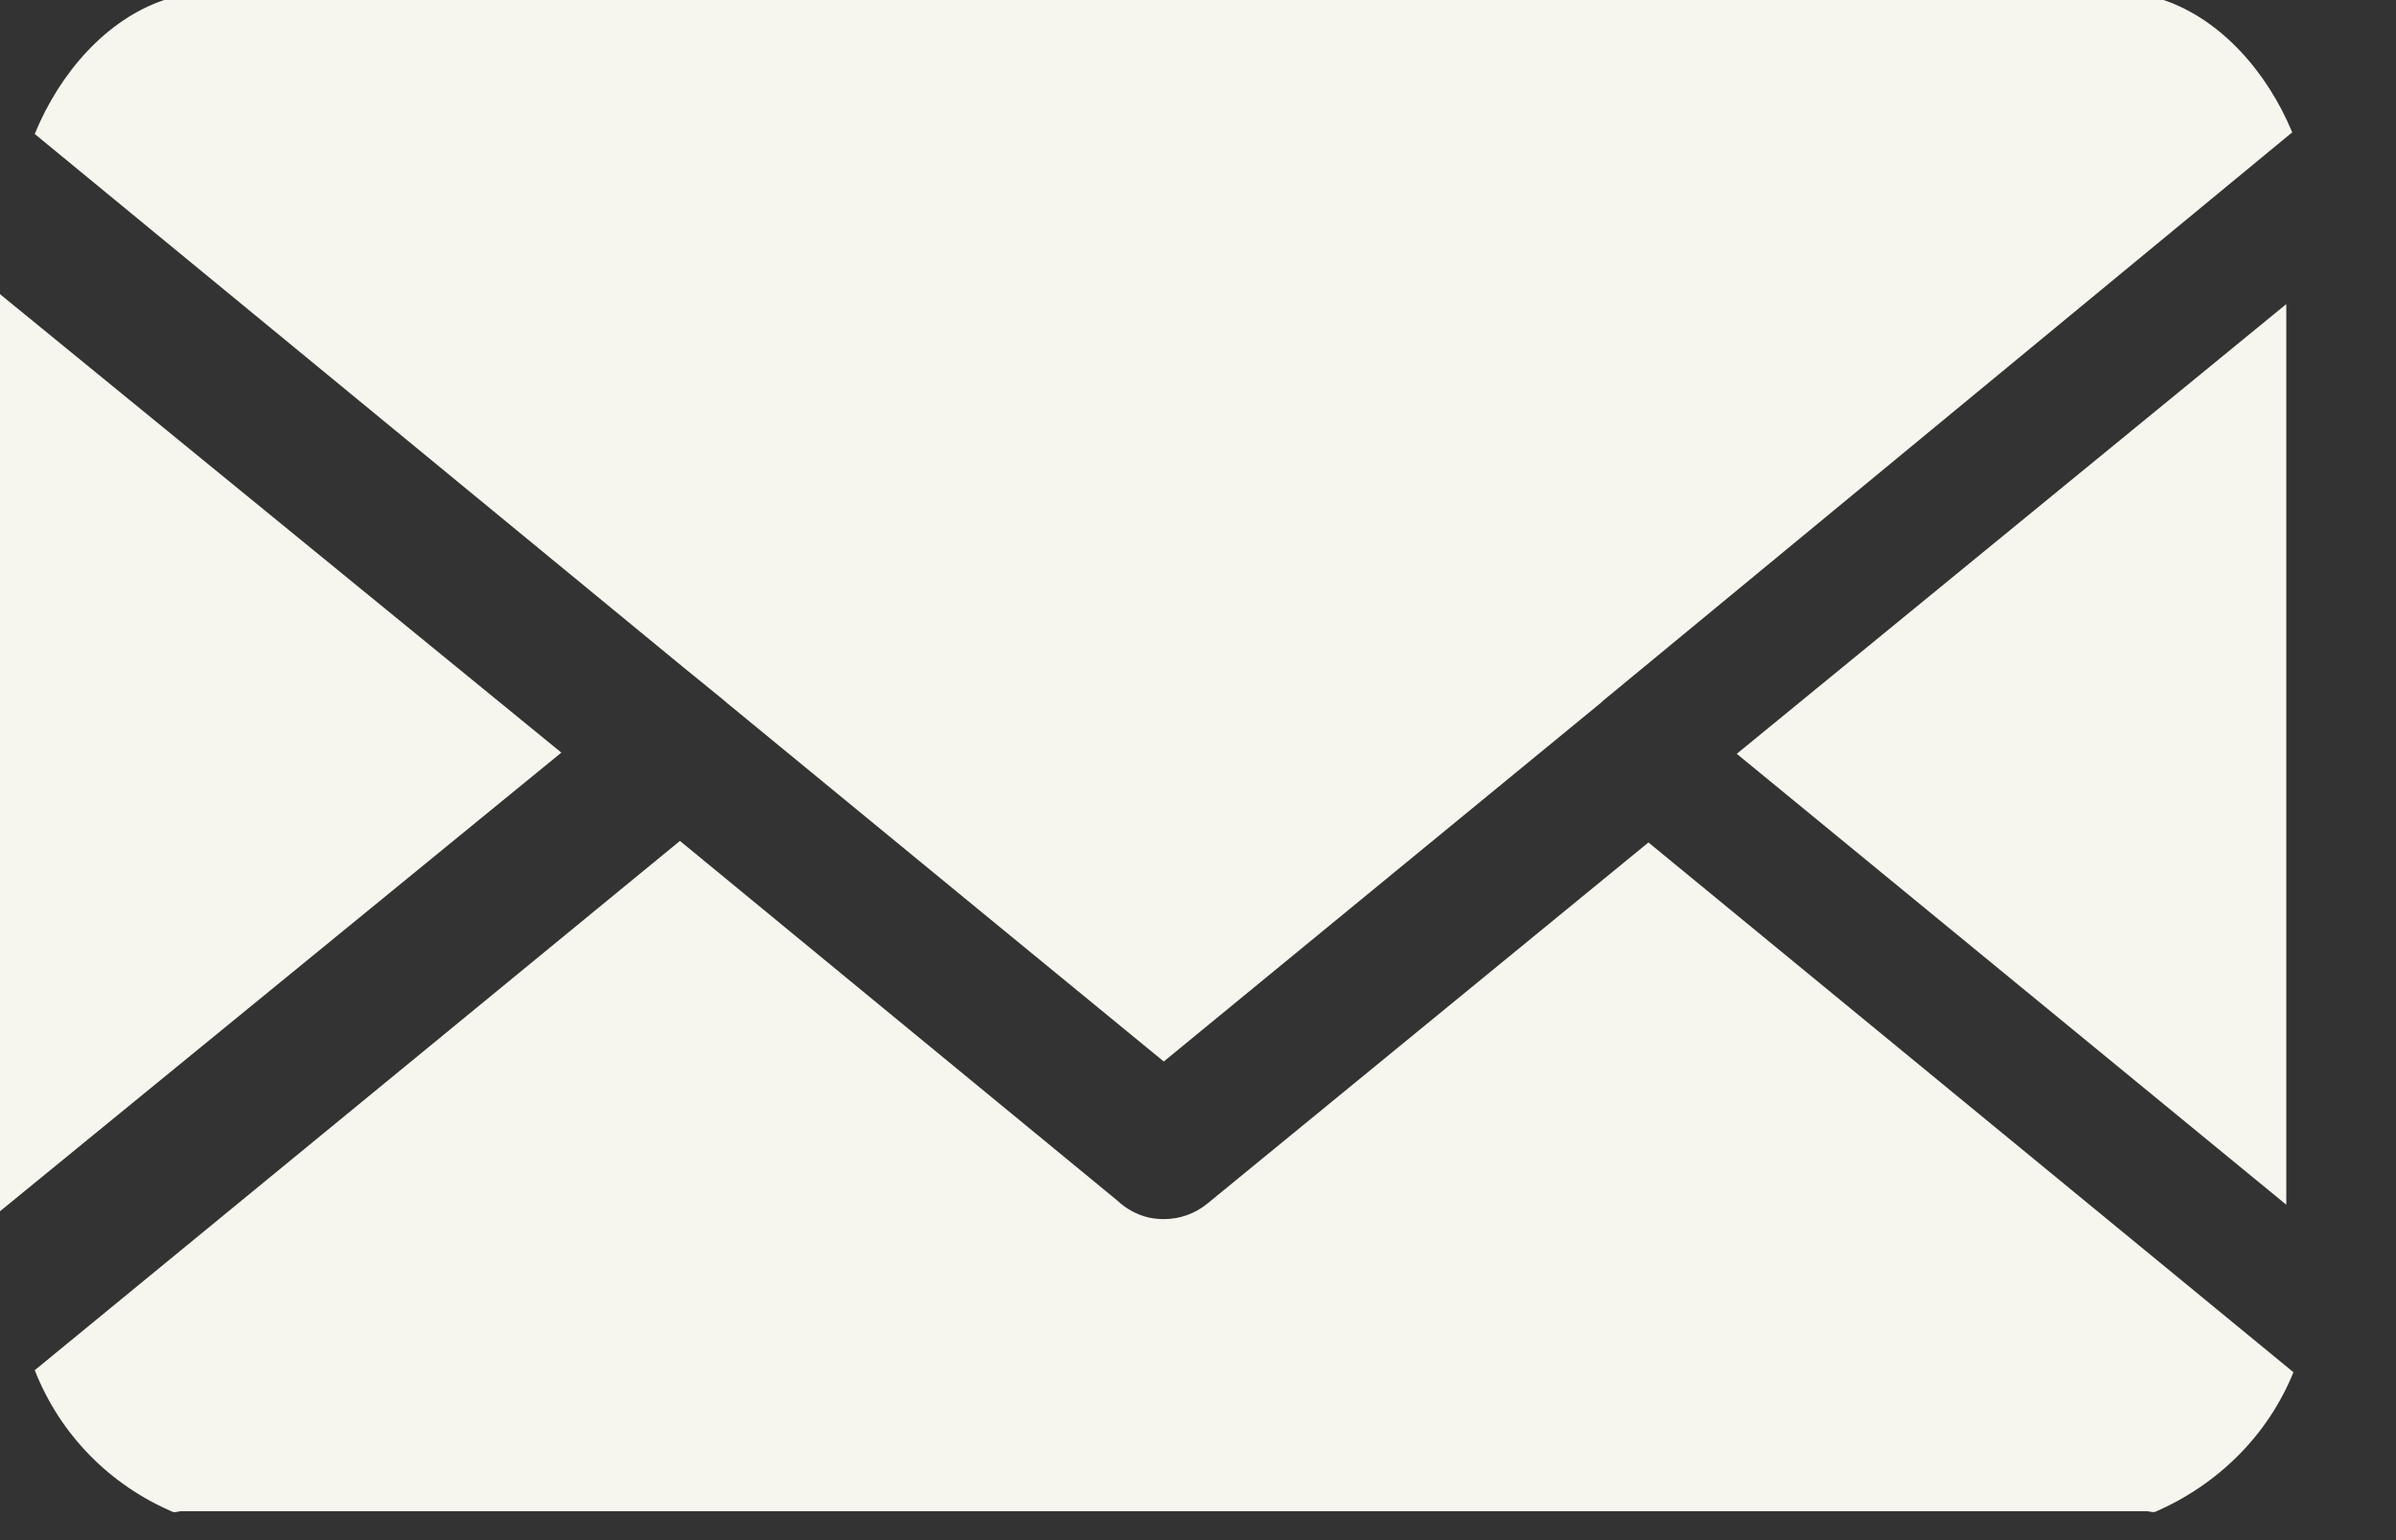
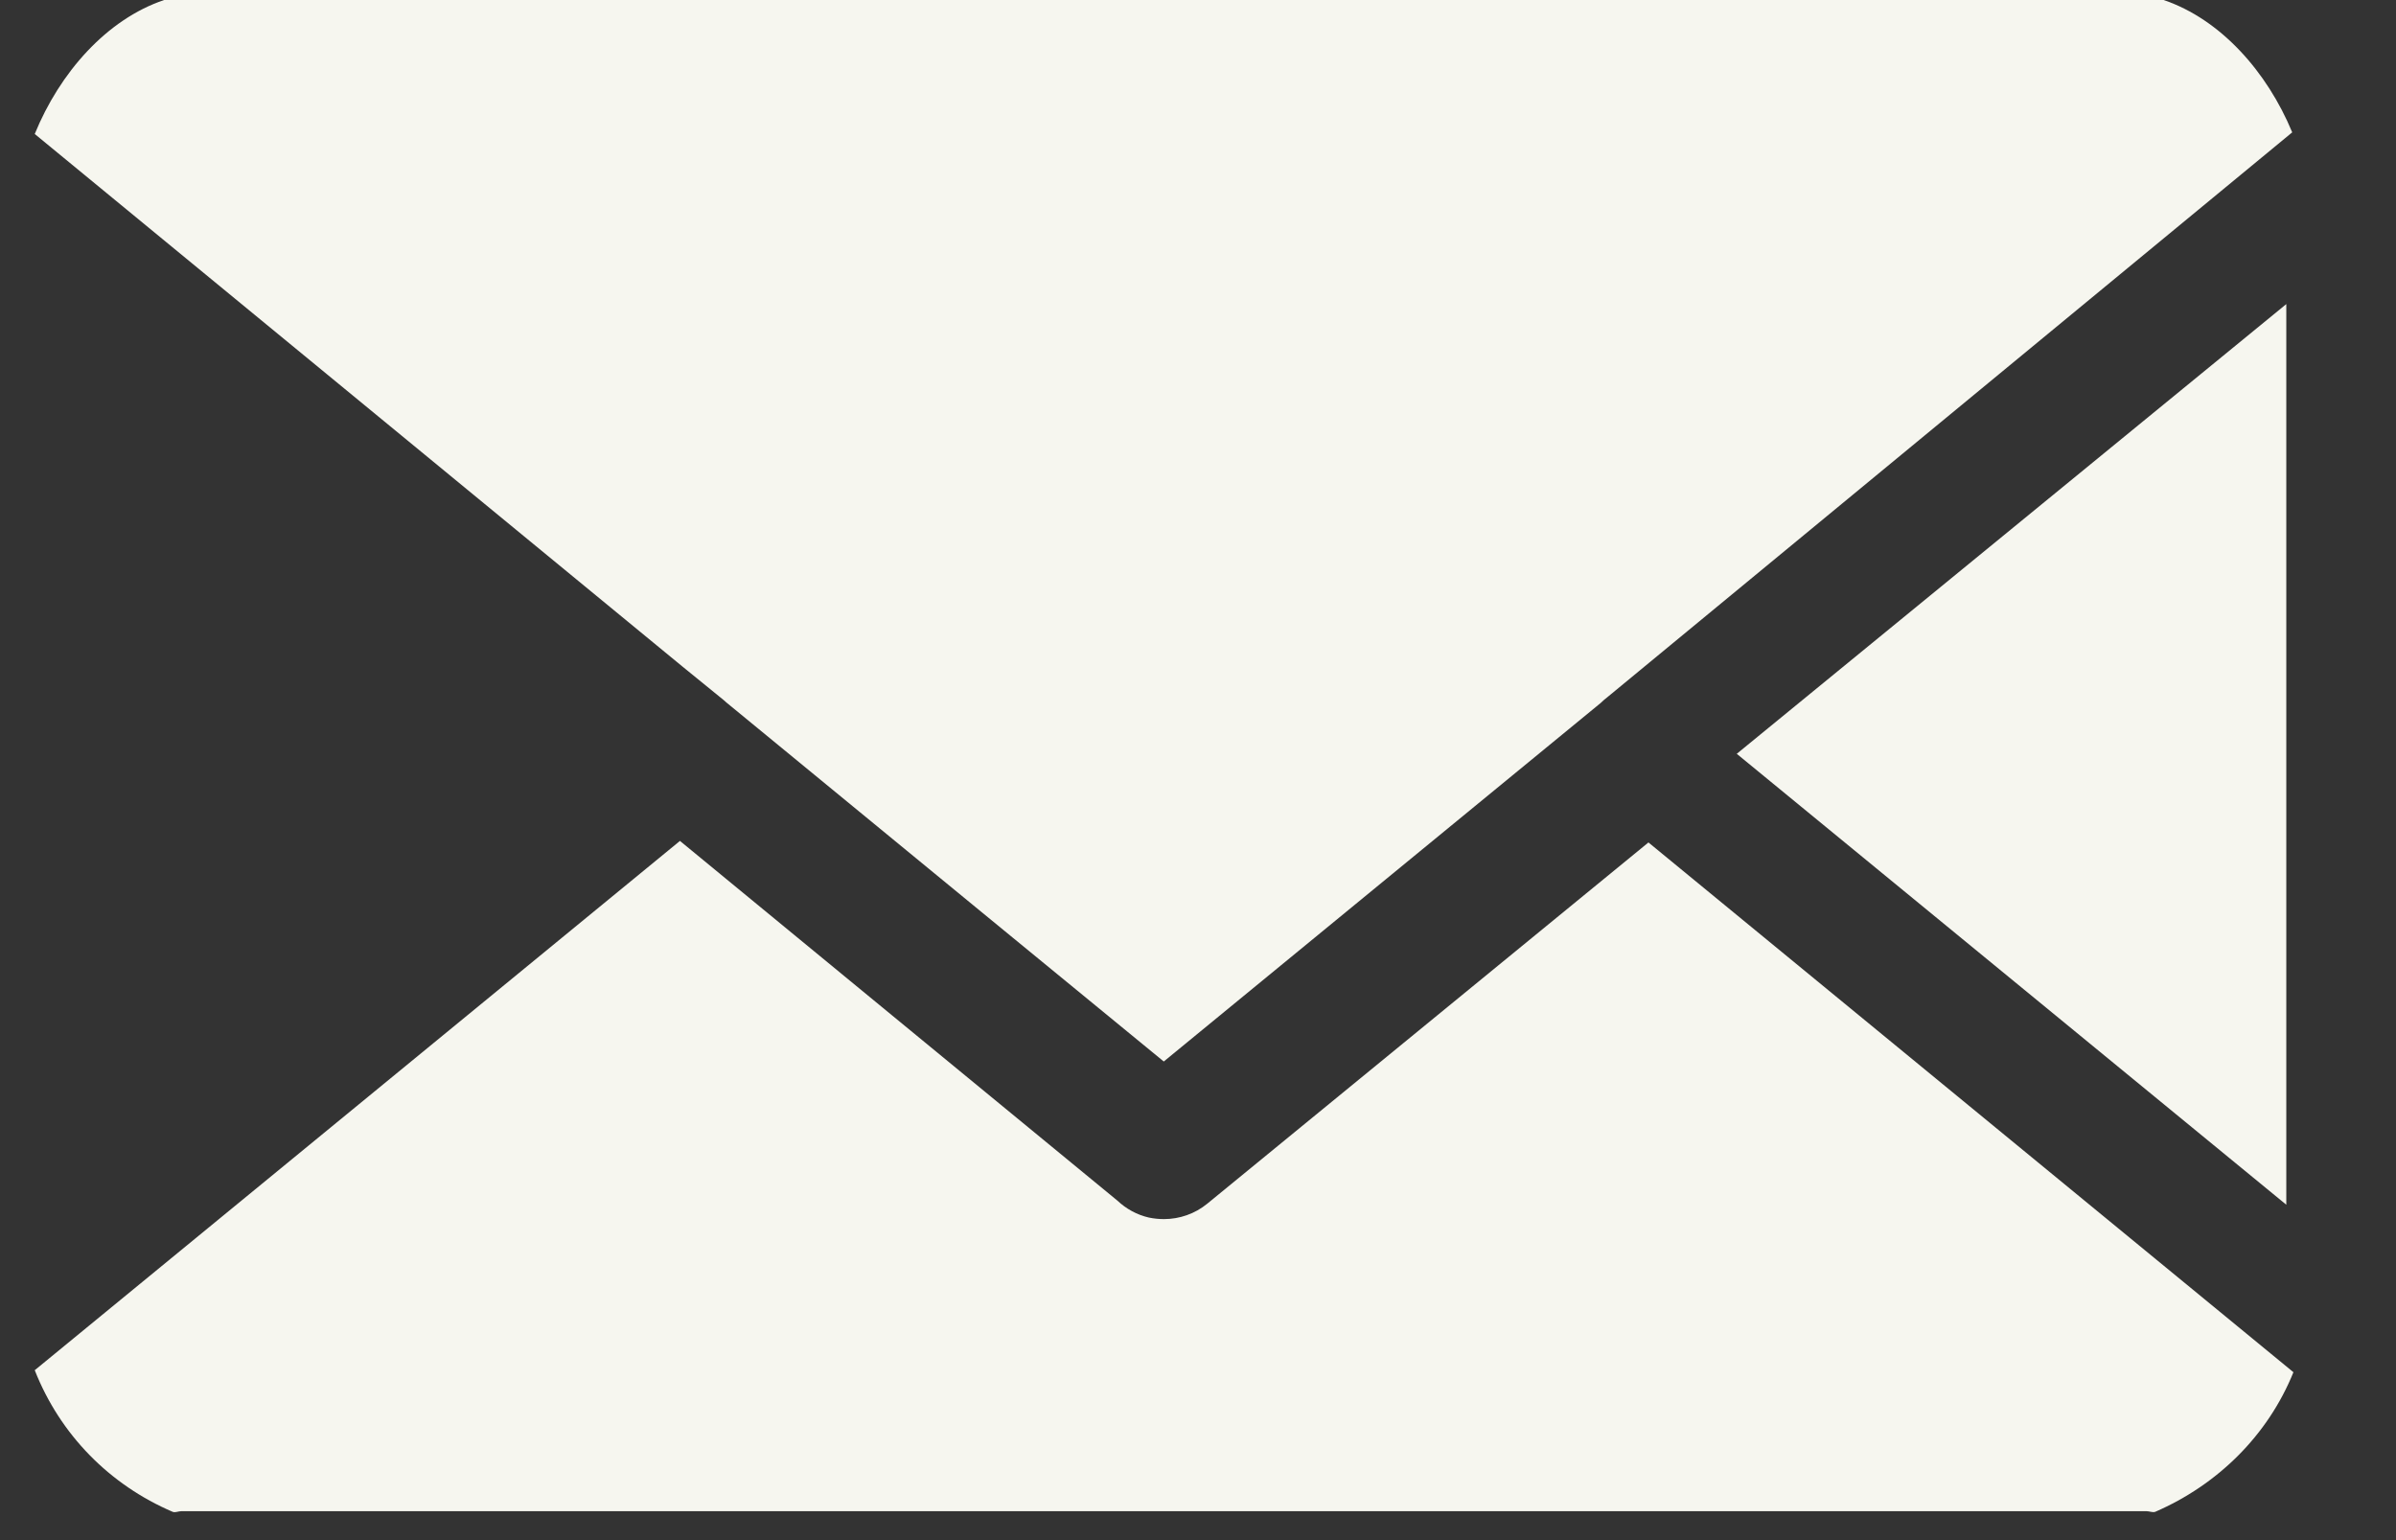
<svg xmlns="http://www.w3.org/2000/svg" width="14" height="9" viewBox="0 0 14 9" fill="none">
  <rect x="0" y="0" width="14" height="9" fill="#333333" stroke="none" />
  <path d="M13.359 1.777V7.04L10.148 4.405L13.359 1.777Z" fill="#F6F6EF" />
-   <path d="M3.28 4.398L0 7.078V1.719L3.28 4.398Z" fill="#F6F6EF" />
  <path d="M13.394 0.773L9.392 4.074C9.379 4.084 9.366 4.095 9.354 4.107L6.8 6.203L5.732 5.327L4.243 4.104L4.242 4.103C4.236 4.098 4.232 4.093 4.226 4.089L3.99 3.897L0.203 0.783C0.349 0.425 0.622 0.114 0.959 0H12.642C12.976 0.113 13.247 0.42 13.393 0.772L13.394 0.773Z" fill="#F6F6EF" />
  <path d="M13.401 8.018C13.251 8.389 12.957 8.677 12.592 8.835C12.575 8.839 12.559 8.831 12.544 8.831H1.058C1.042 8.831 1.026 8.84 1.01 8.835C0.64 8.677 0.351 8.383 0.203 8.007L3.973 4.914L5.213 5.934L6.529 7.016C6.58 7.064 6.643 7.099 6.713 7.115C6.742 7.121 6.772 7.124 6.801 7.124C6.892 7.124 6.982 7.093 7.054 7.034L9.632 4.923L13.401 8.019L13.401 8.018Z" fill="#F6F6EF" />
</svg>